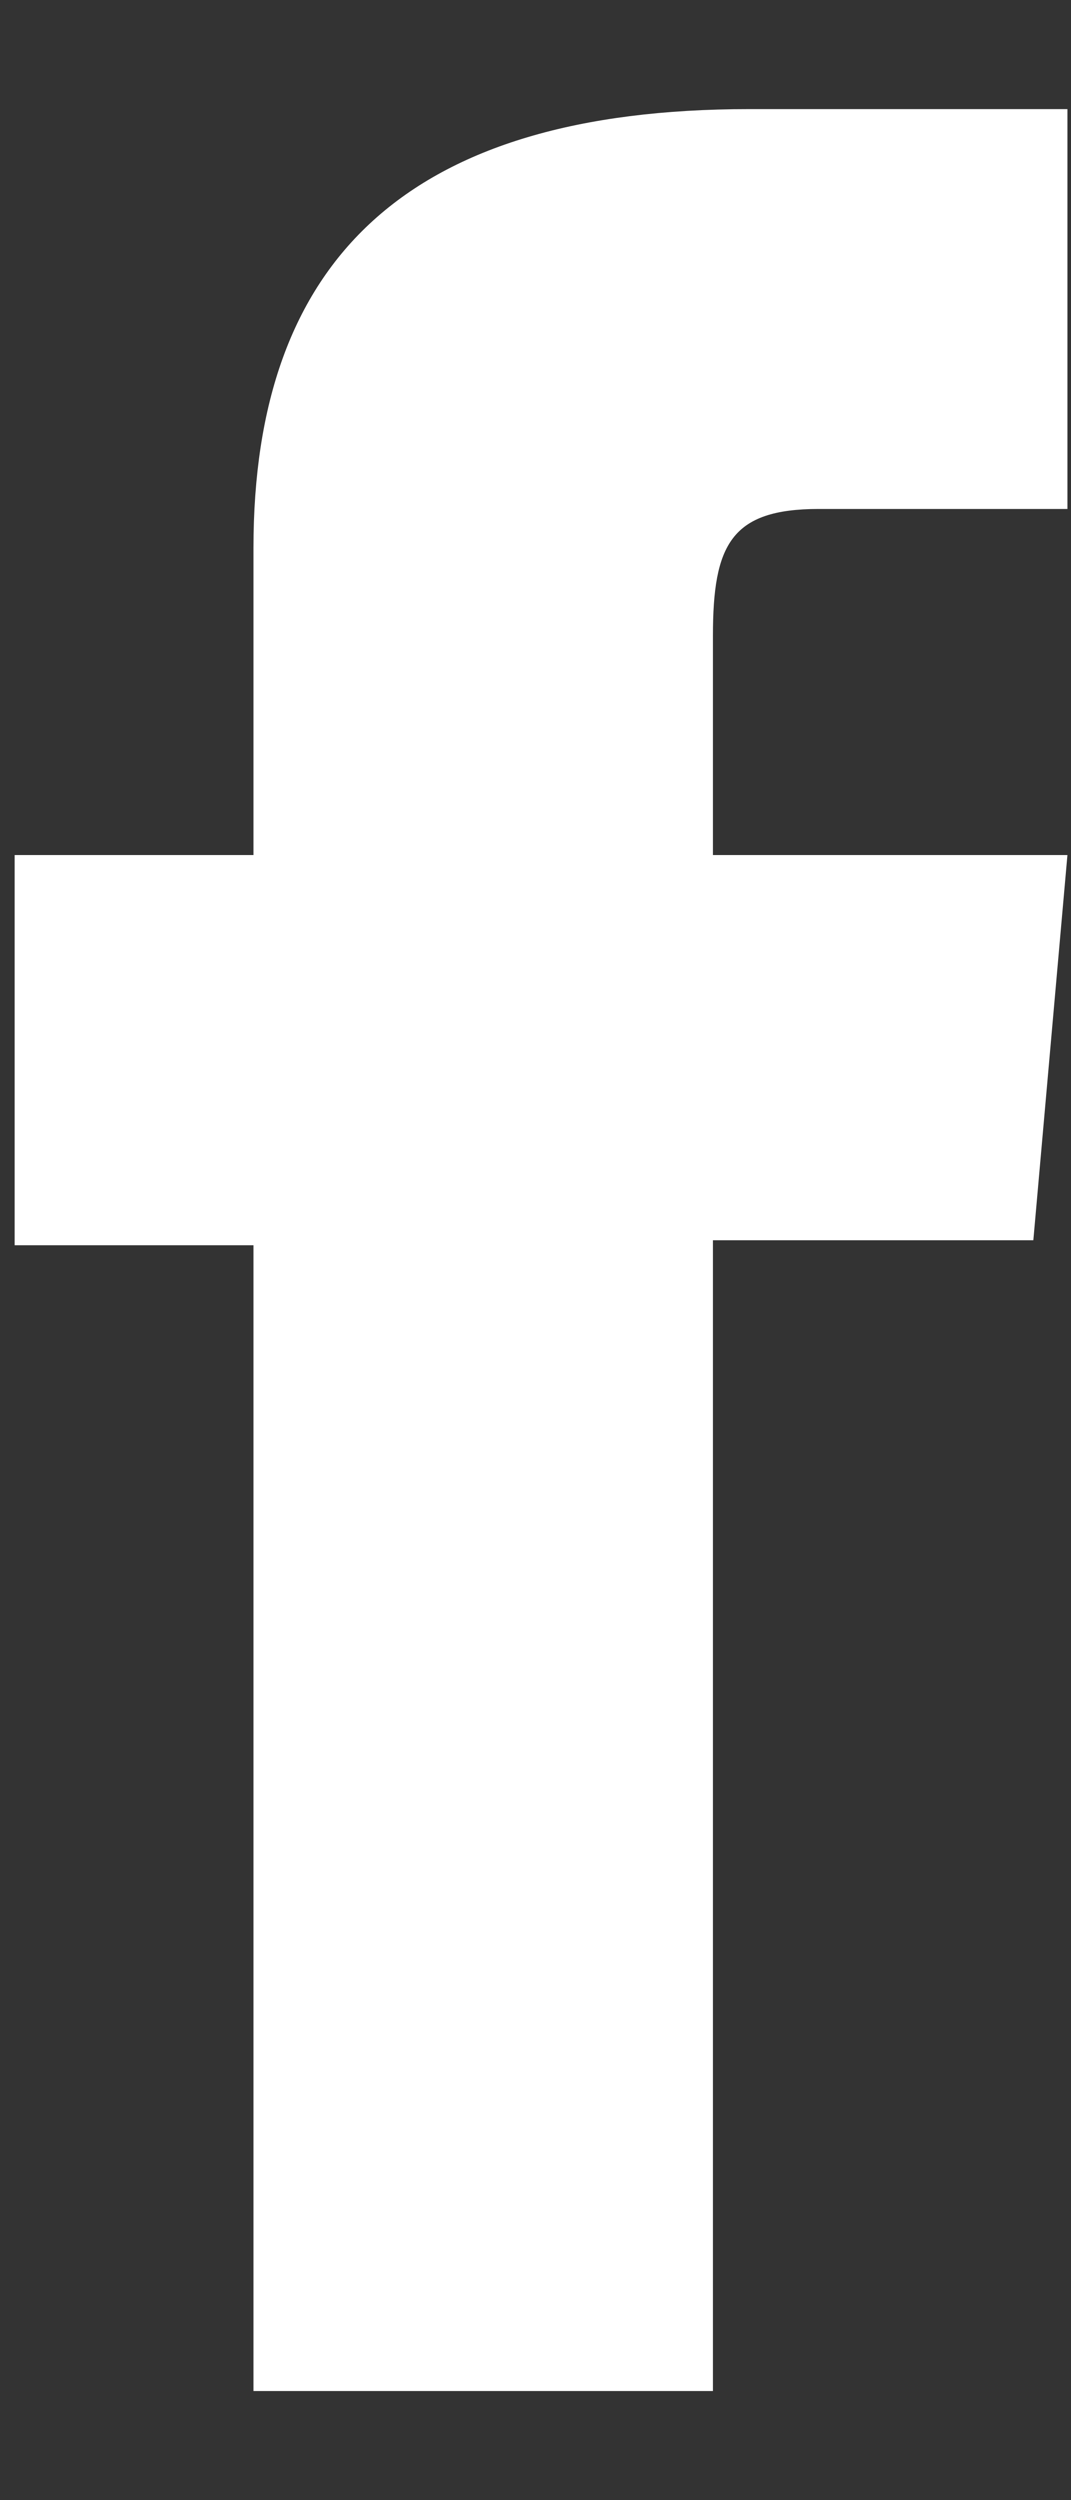
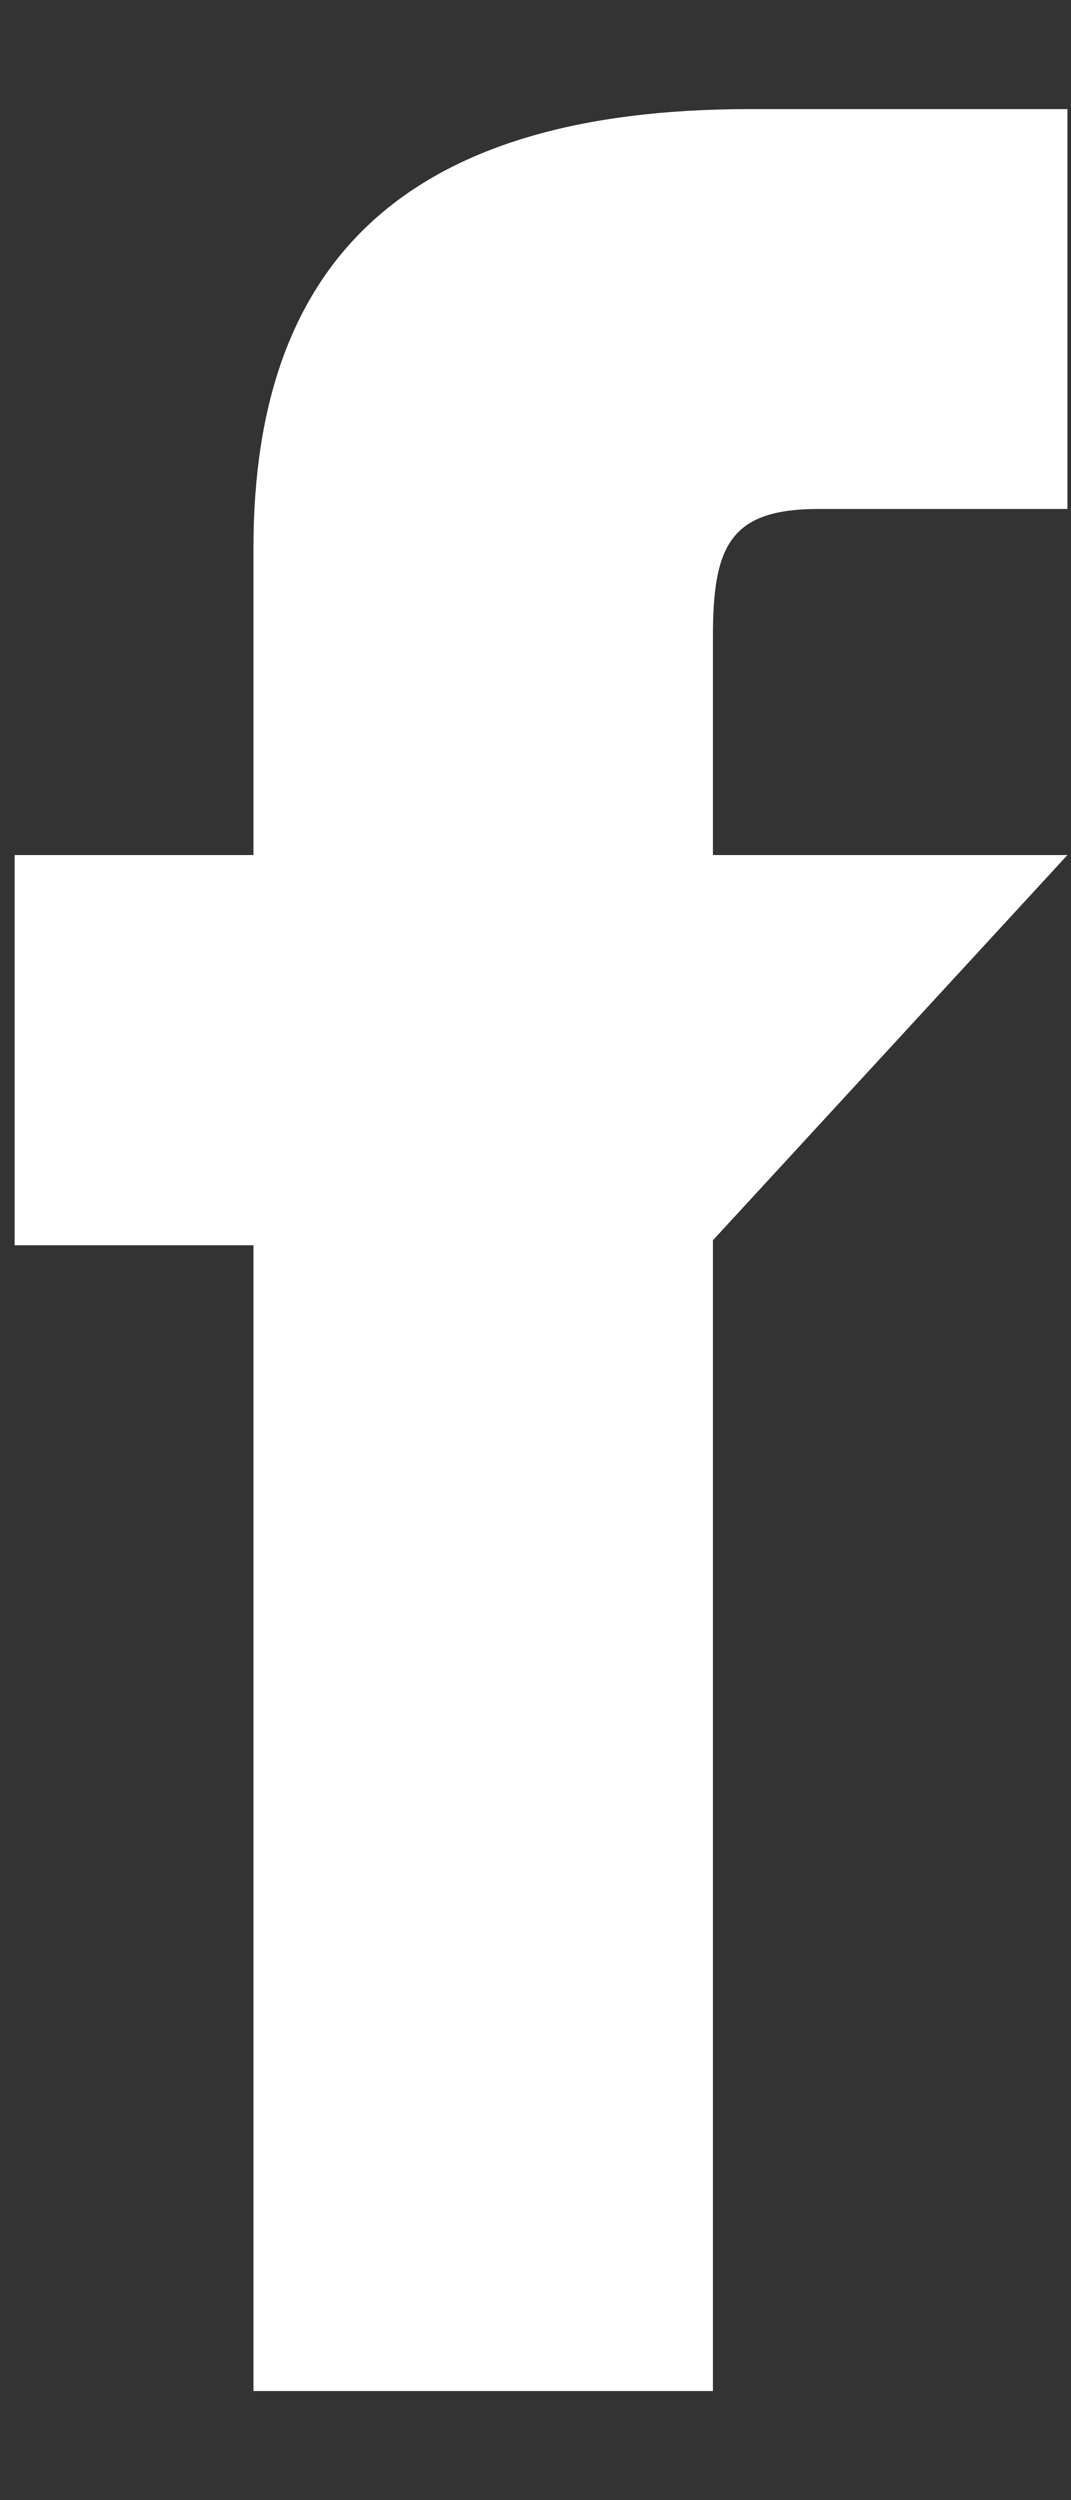
<svg xmlns="http://www.w3.org/2000/svg" width="6" height="14" viewBox="0 0 6 14" fill="none">
  <rect x="0" y="0" width="6" height="14" fill="#333333" stroke="none" />
-   <path id="path54" d="M1.42 13.389H3.994V6.945H5.789L5.98 4.788H3.994C3.994 4.788 3.994 3.983 3.994 3.56C3.994 3.051 4.095 2.85 4.587 2.85C4.984 2.85 5.98 2.85 5.98 2.85V0.611C5.98 0.611 4.512 0.611 4.198 0.611C2.283 0.611 1.42 1.455 1.42 3.068C1.42 4.474 1.42 4.788 1.42 4.788H0.082V6.973H1.42V13.389Z" fill="white" />
+   <path id="path54" d="M1.42 13.389H3.994V6.945L5.98 4.788H3.994C3.994 4.788 3.994 3.983 3.994 3.56C3.994 3.051 4.095 2.85 4.587 2.85C4.984 2.85 5.98 2.85 5.98 2.85V0.611C5.98 0.611 4.512 0.611 4.198 0.611C2.283 0.611 1.42 1.455 1.42 3.068C1.42 4.474 1.42 4.788 1.42 4.788H0.082V6.973H1.42V13.389Z" fill="white" />
</svg>